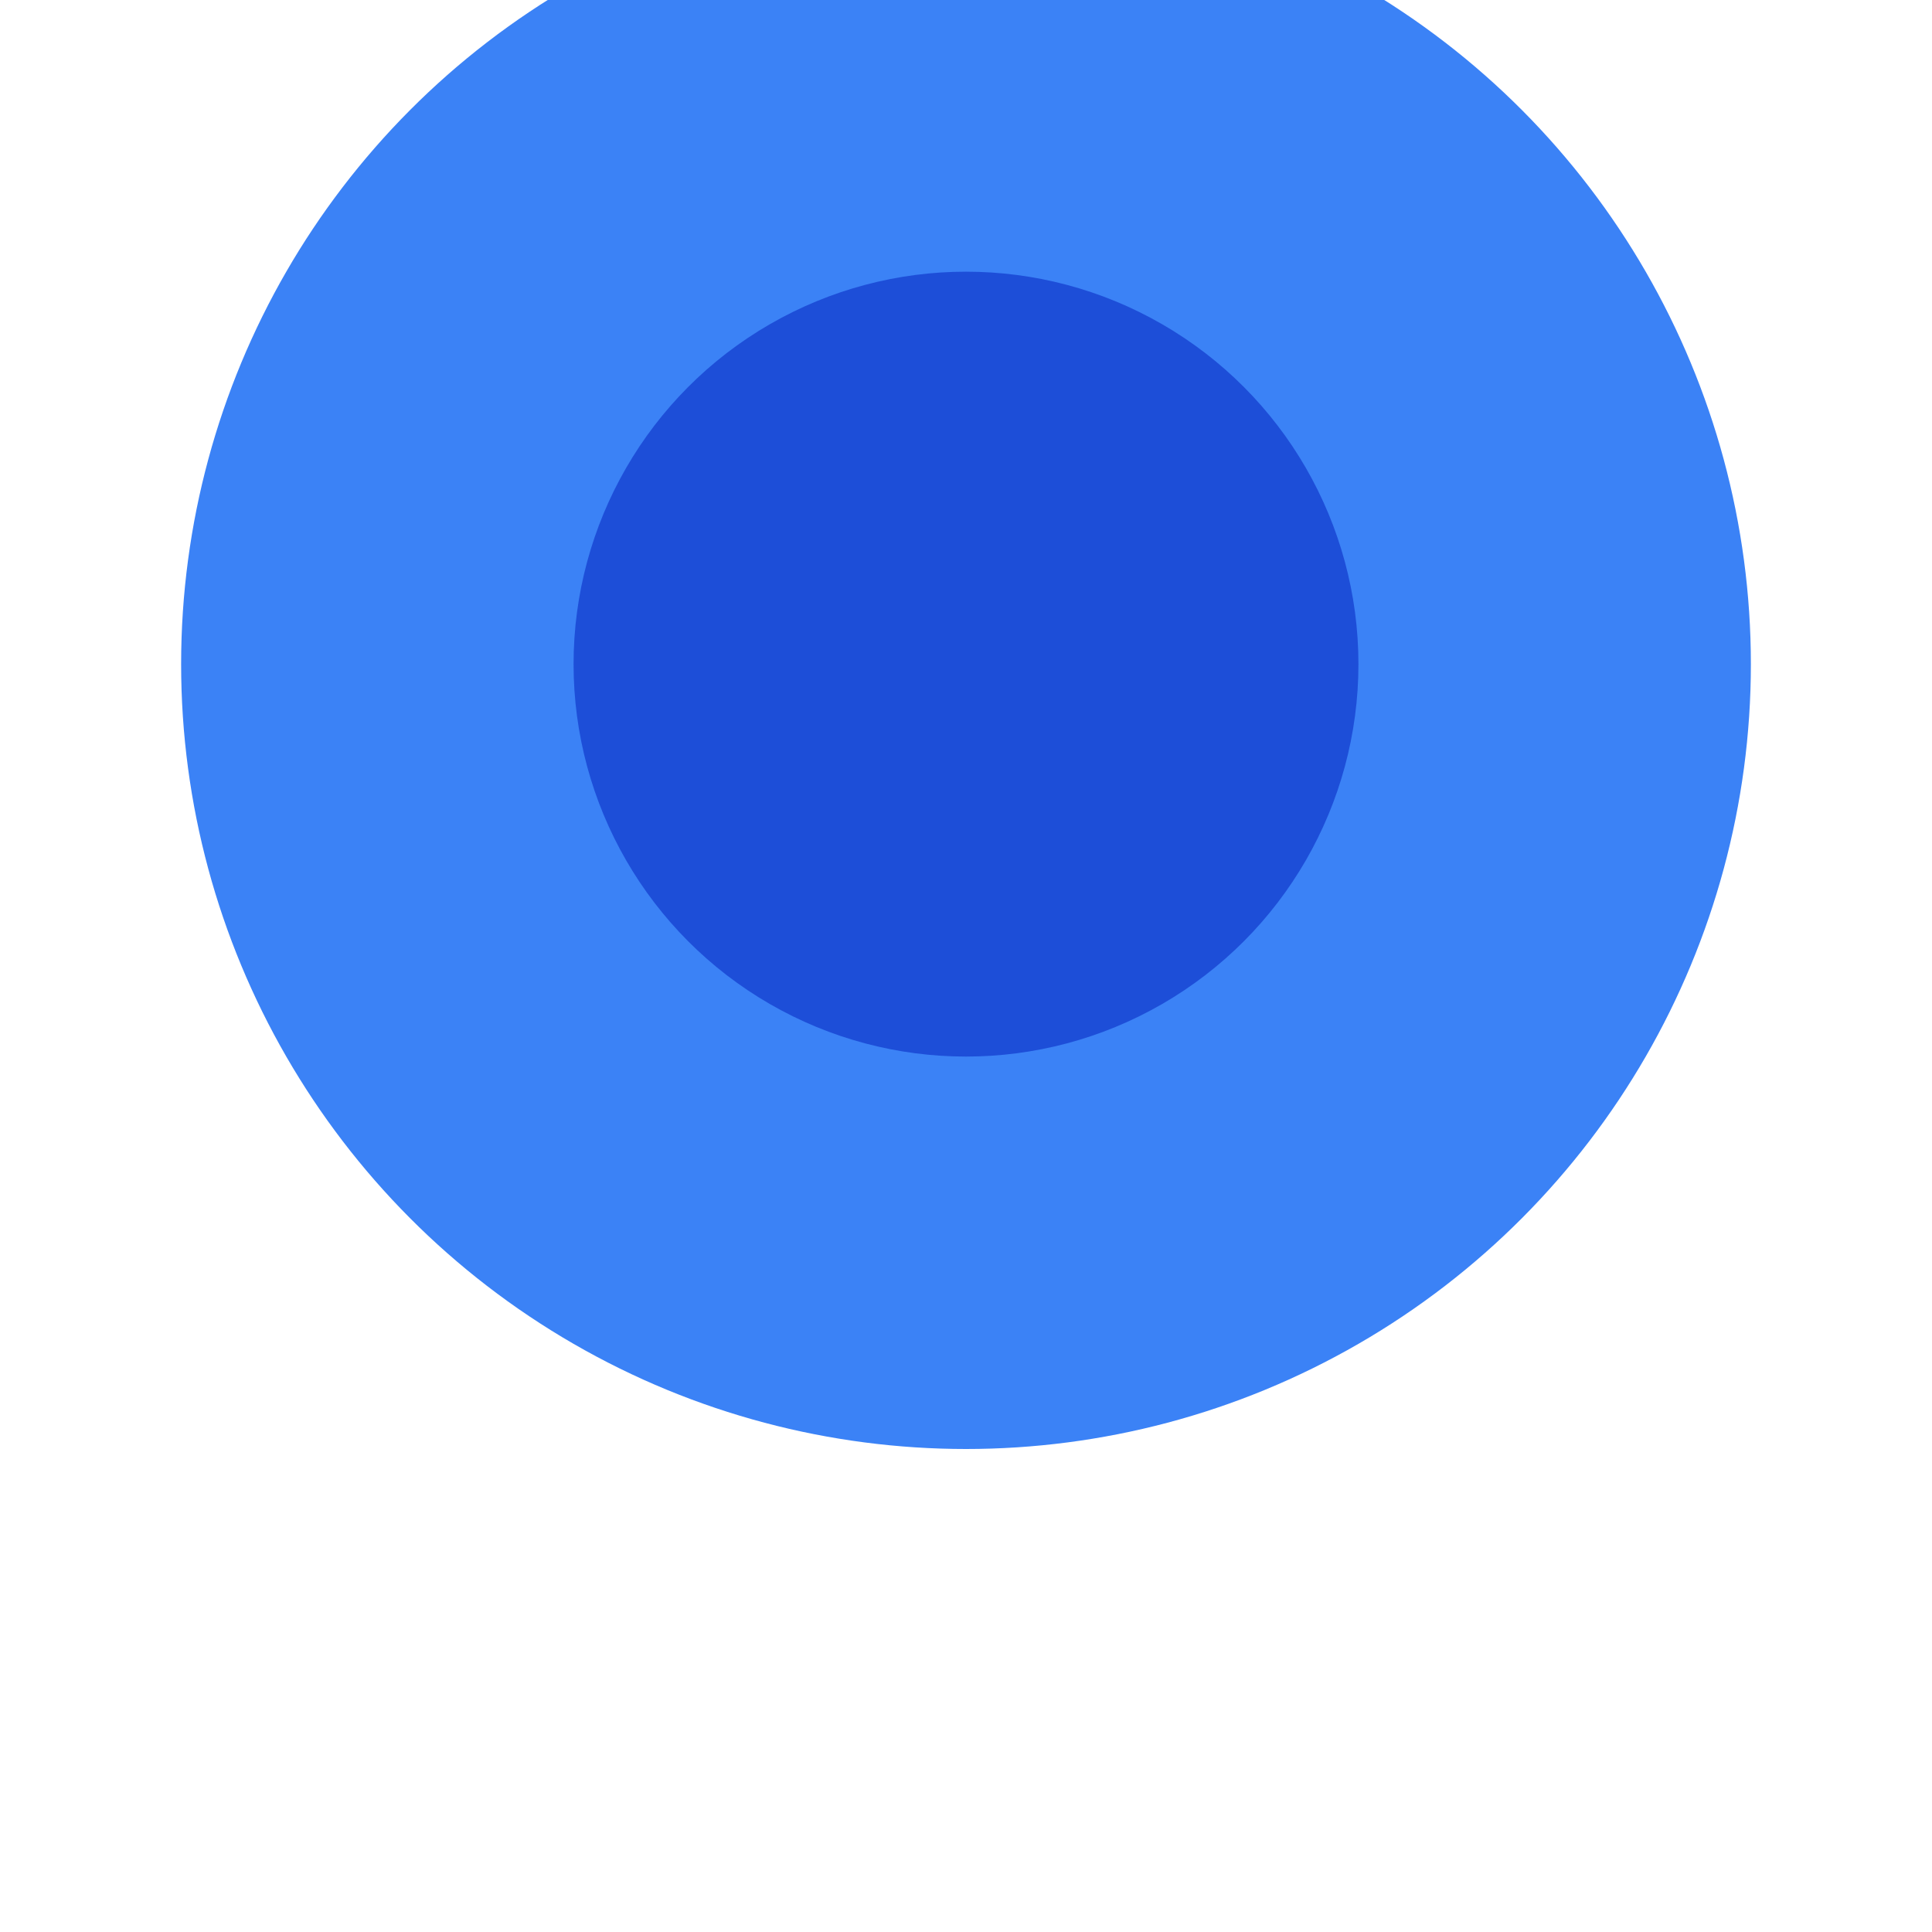
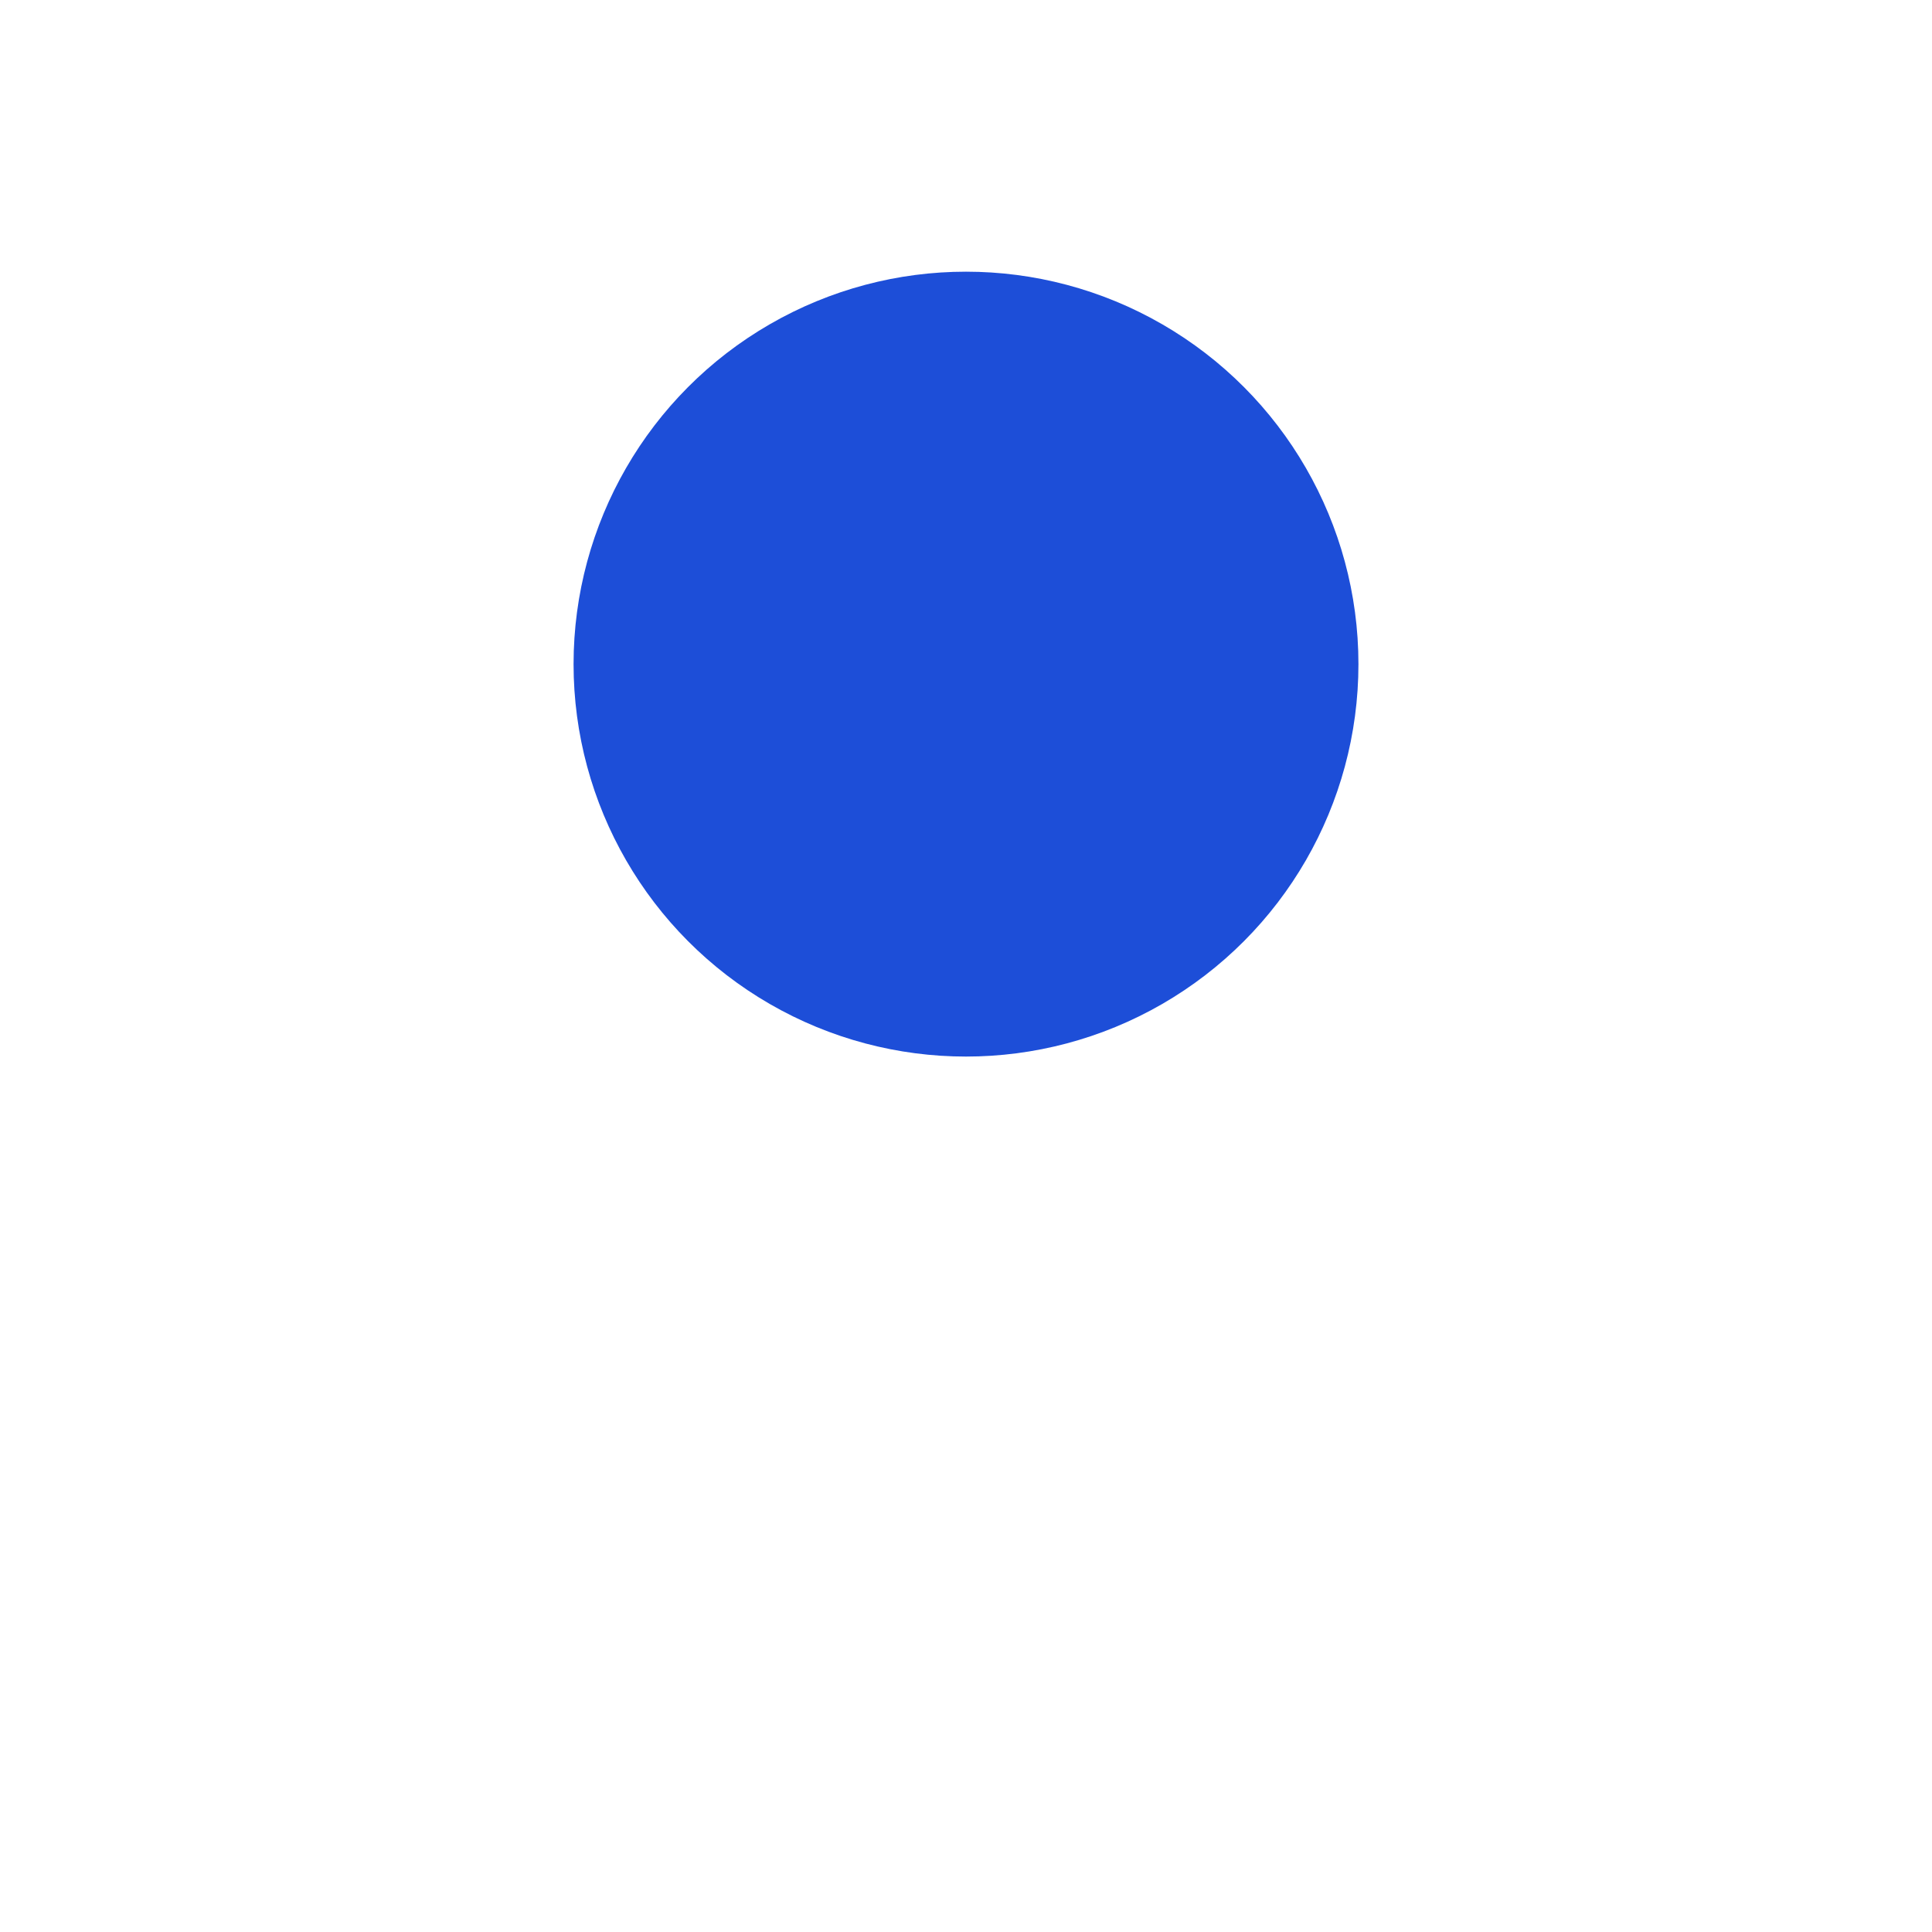
<svg xmlns="http://www.w3.org/2000/svg" width="32" height="32" viewBox="0 0 32 32">
-   <circle cx="16" cy="11" r="13" fill="#3b82f6" />
  <circle cx="16" cy="11" r="6.5" fill="#1d4ed8" />
</svg>